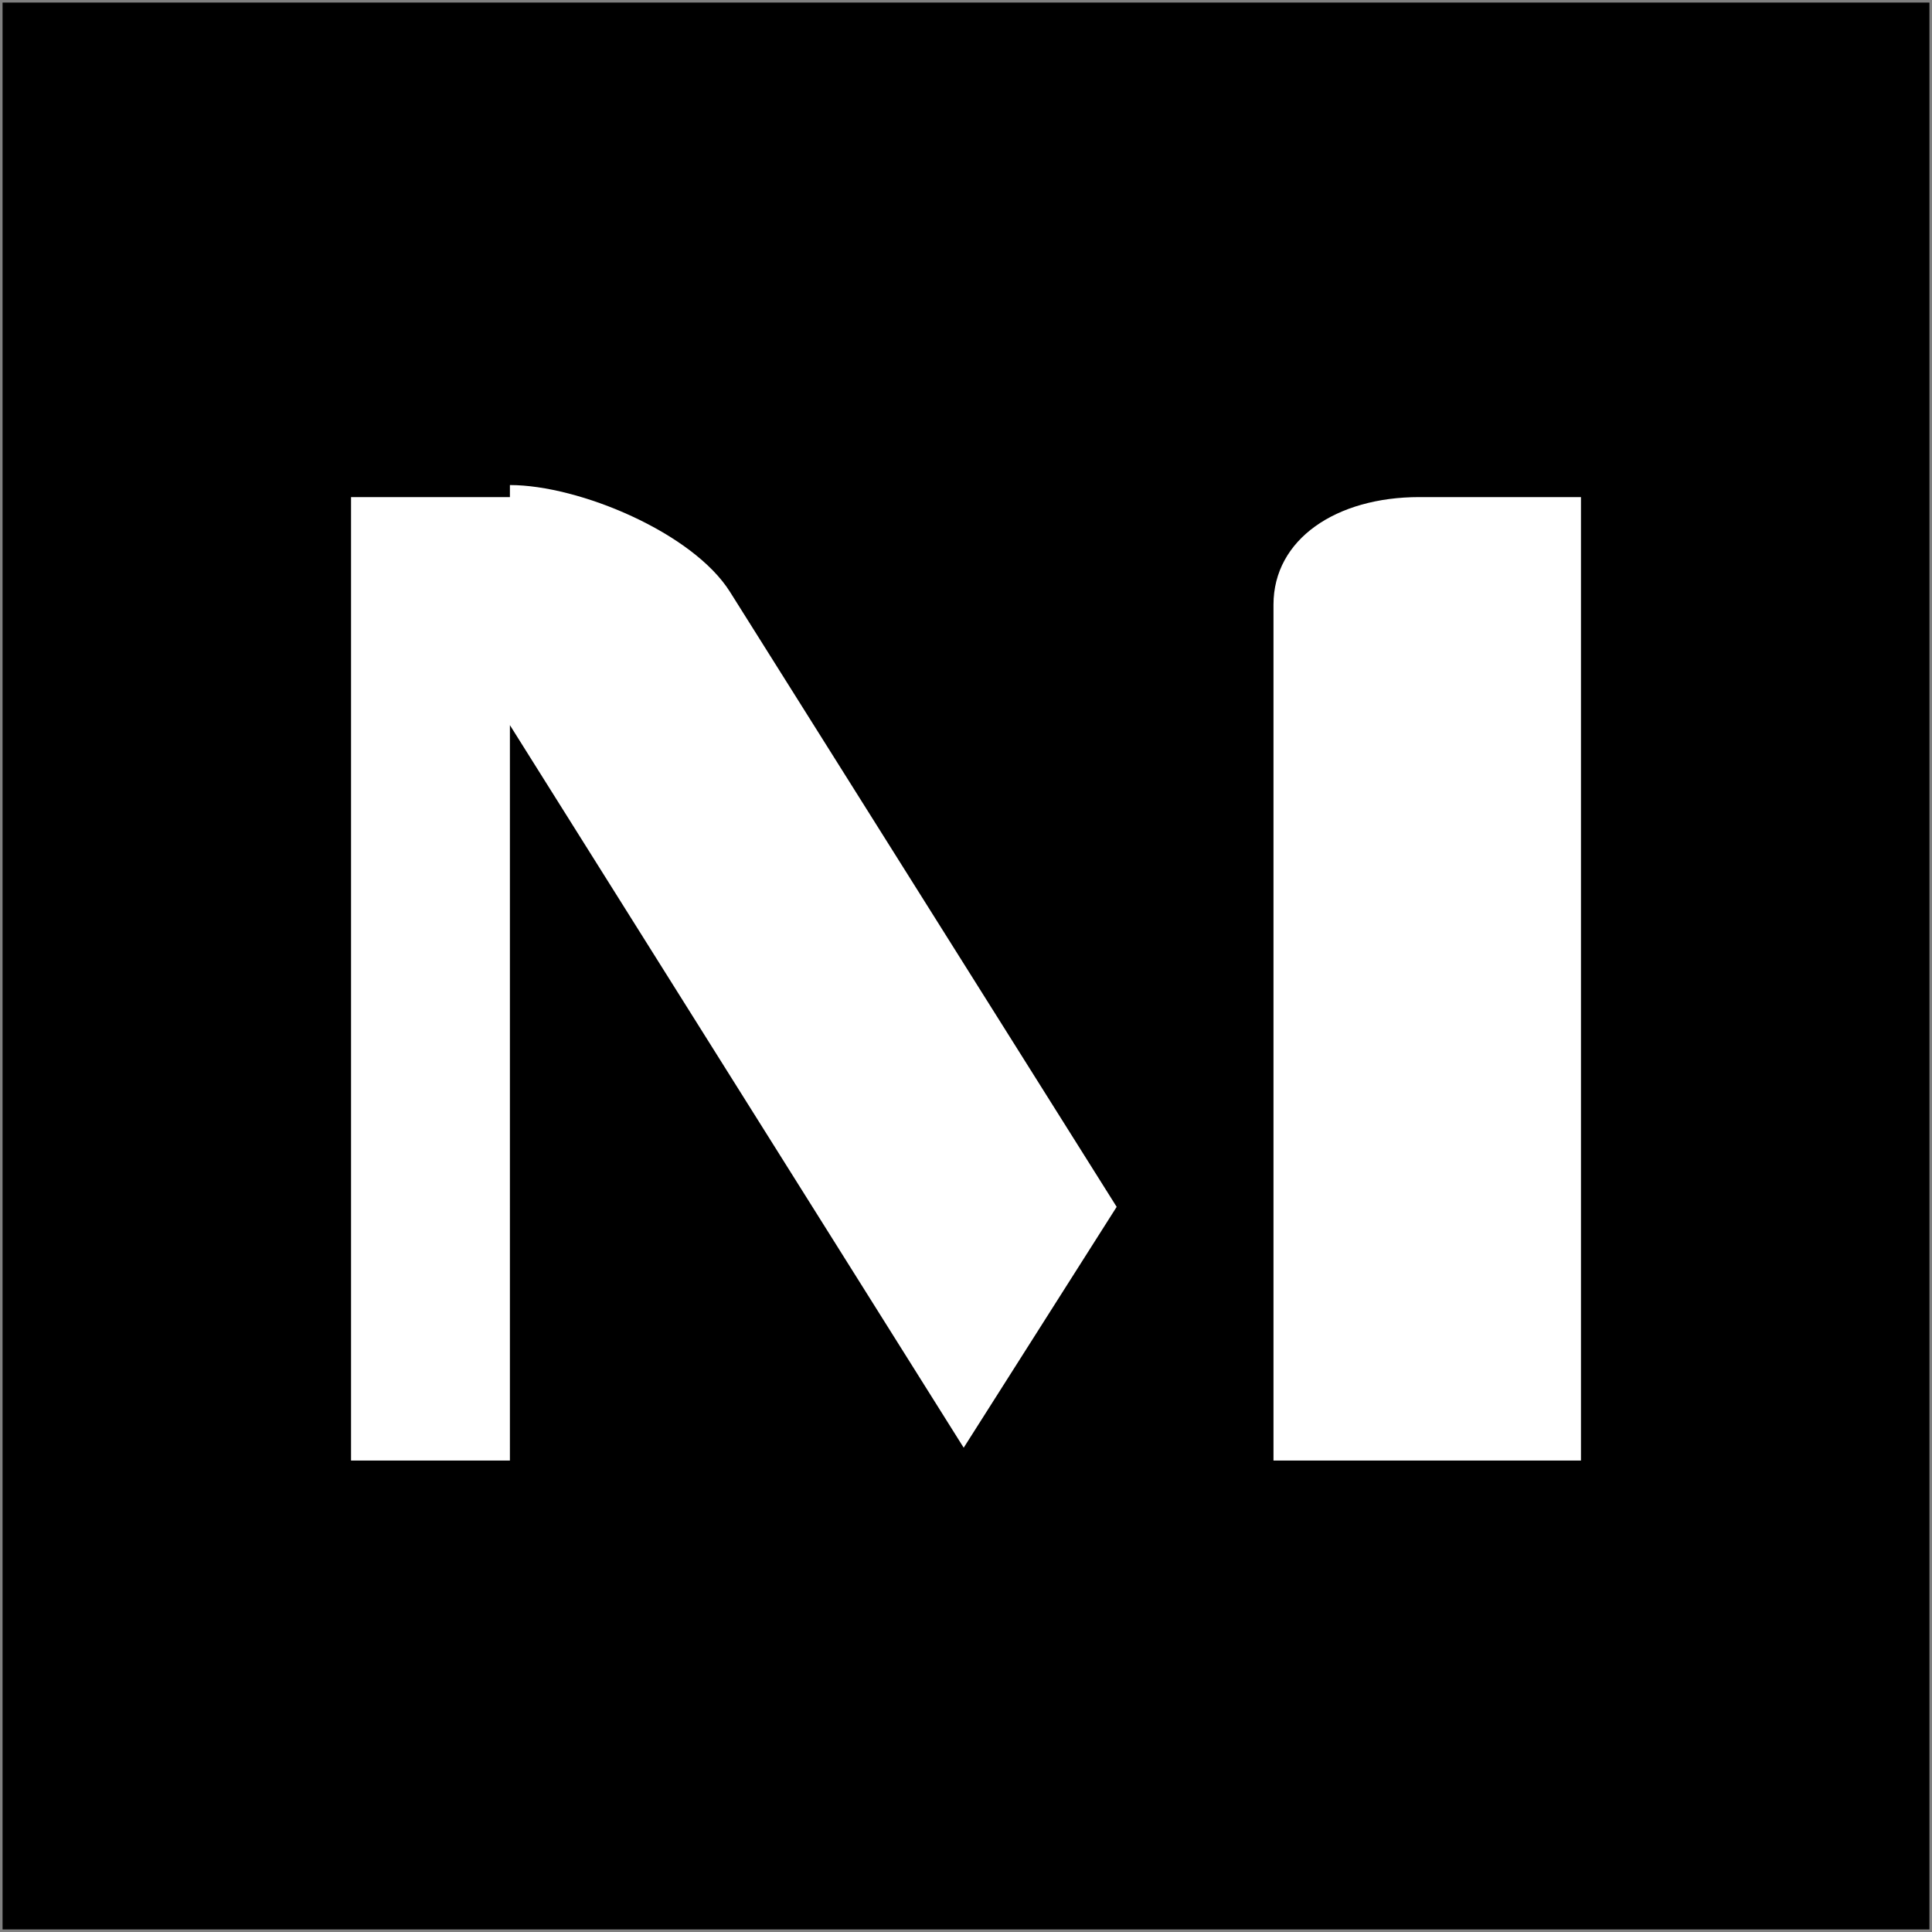
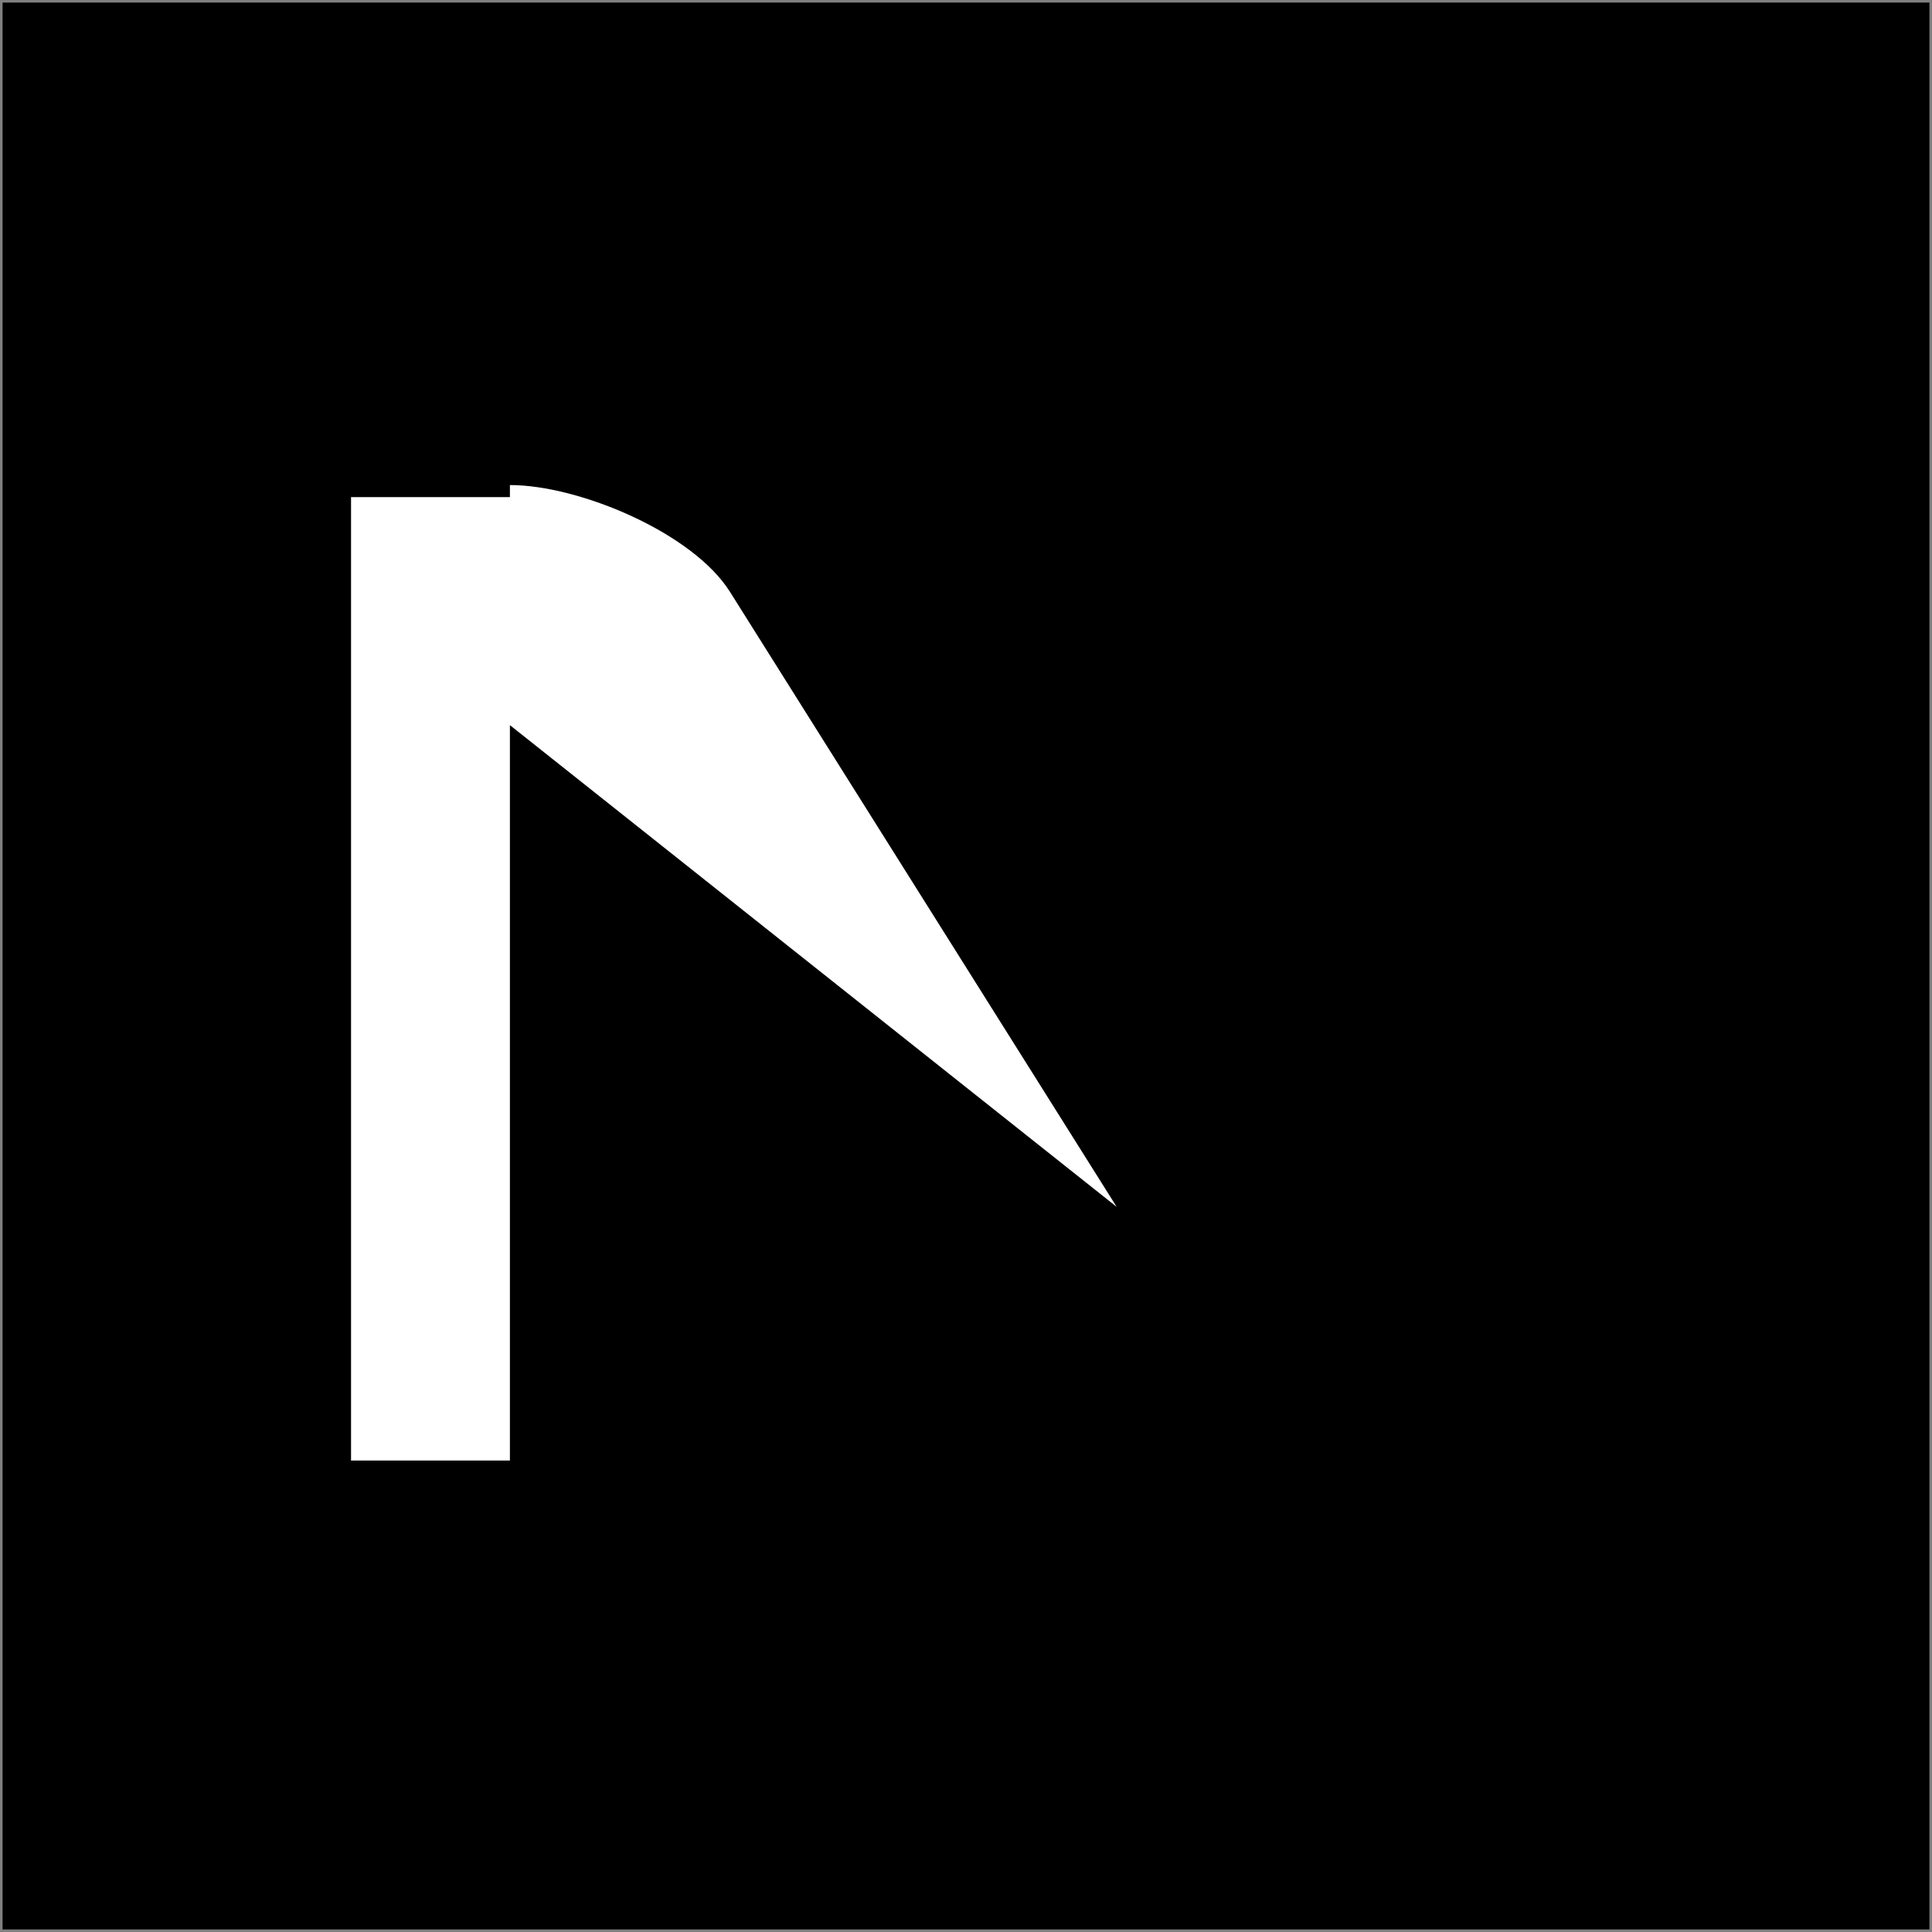
<svg xmlns="http://www.w3.org/2000/svg" version="1.1" id="Capa_1" x="0px" y="0px" viewBox="0 0 754 754" style="enable-background:new 0 0 754 754;" xml:space="preserve">
  <rect x="0" y="0" width="754" height="754" fill="#808080" stroke="none" />
  <style type="text/css">
	.st0{fill:#FFFFFF;}
</style>
  <g>
    <rect x="1" y="1" width="752" height="752" />
    <g>
-       <path class="st0" d="M435.8,471L284.9,231c-14.5-23.1-58.9-41.7-85.9-41.7v4.7h-62v376h62V283l177.1,282L435.8,471z" />
-       <path class="st0" d="M617,570H497V236c0-25.6,24.5-42,56.9-42h-0.6H617V570z" />
+       <path class="st0" d="M435.8,471L284.9,231c-14.5-23.1-58.9-41.7-85.9-41.7v4.7h-62v376h62V283L435.8,471z" />
    </g>
  </g>
</svg>